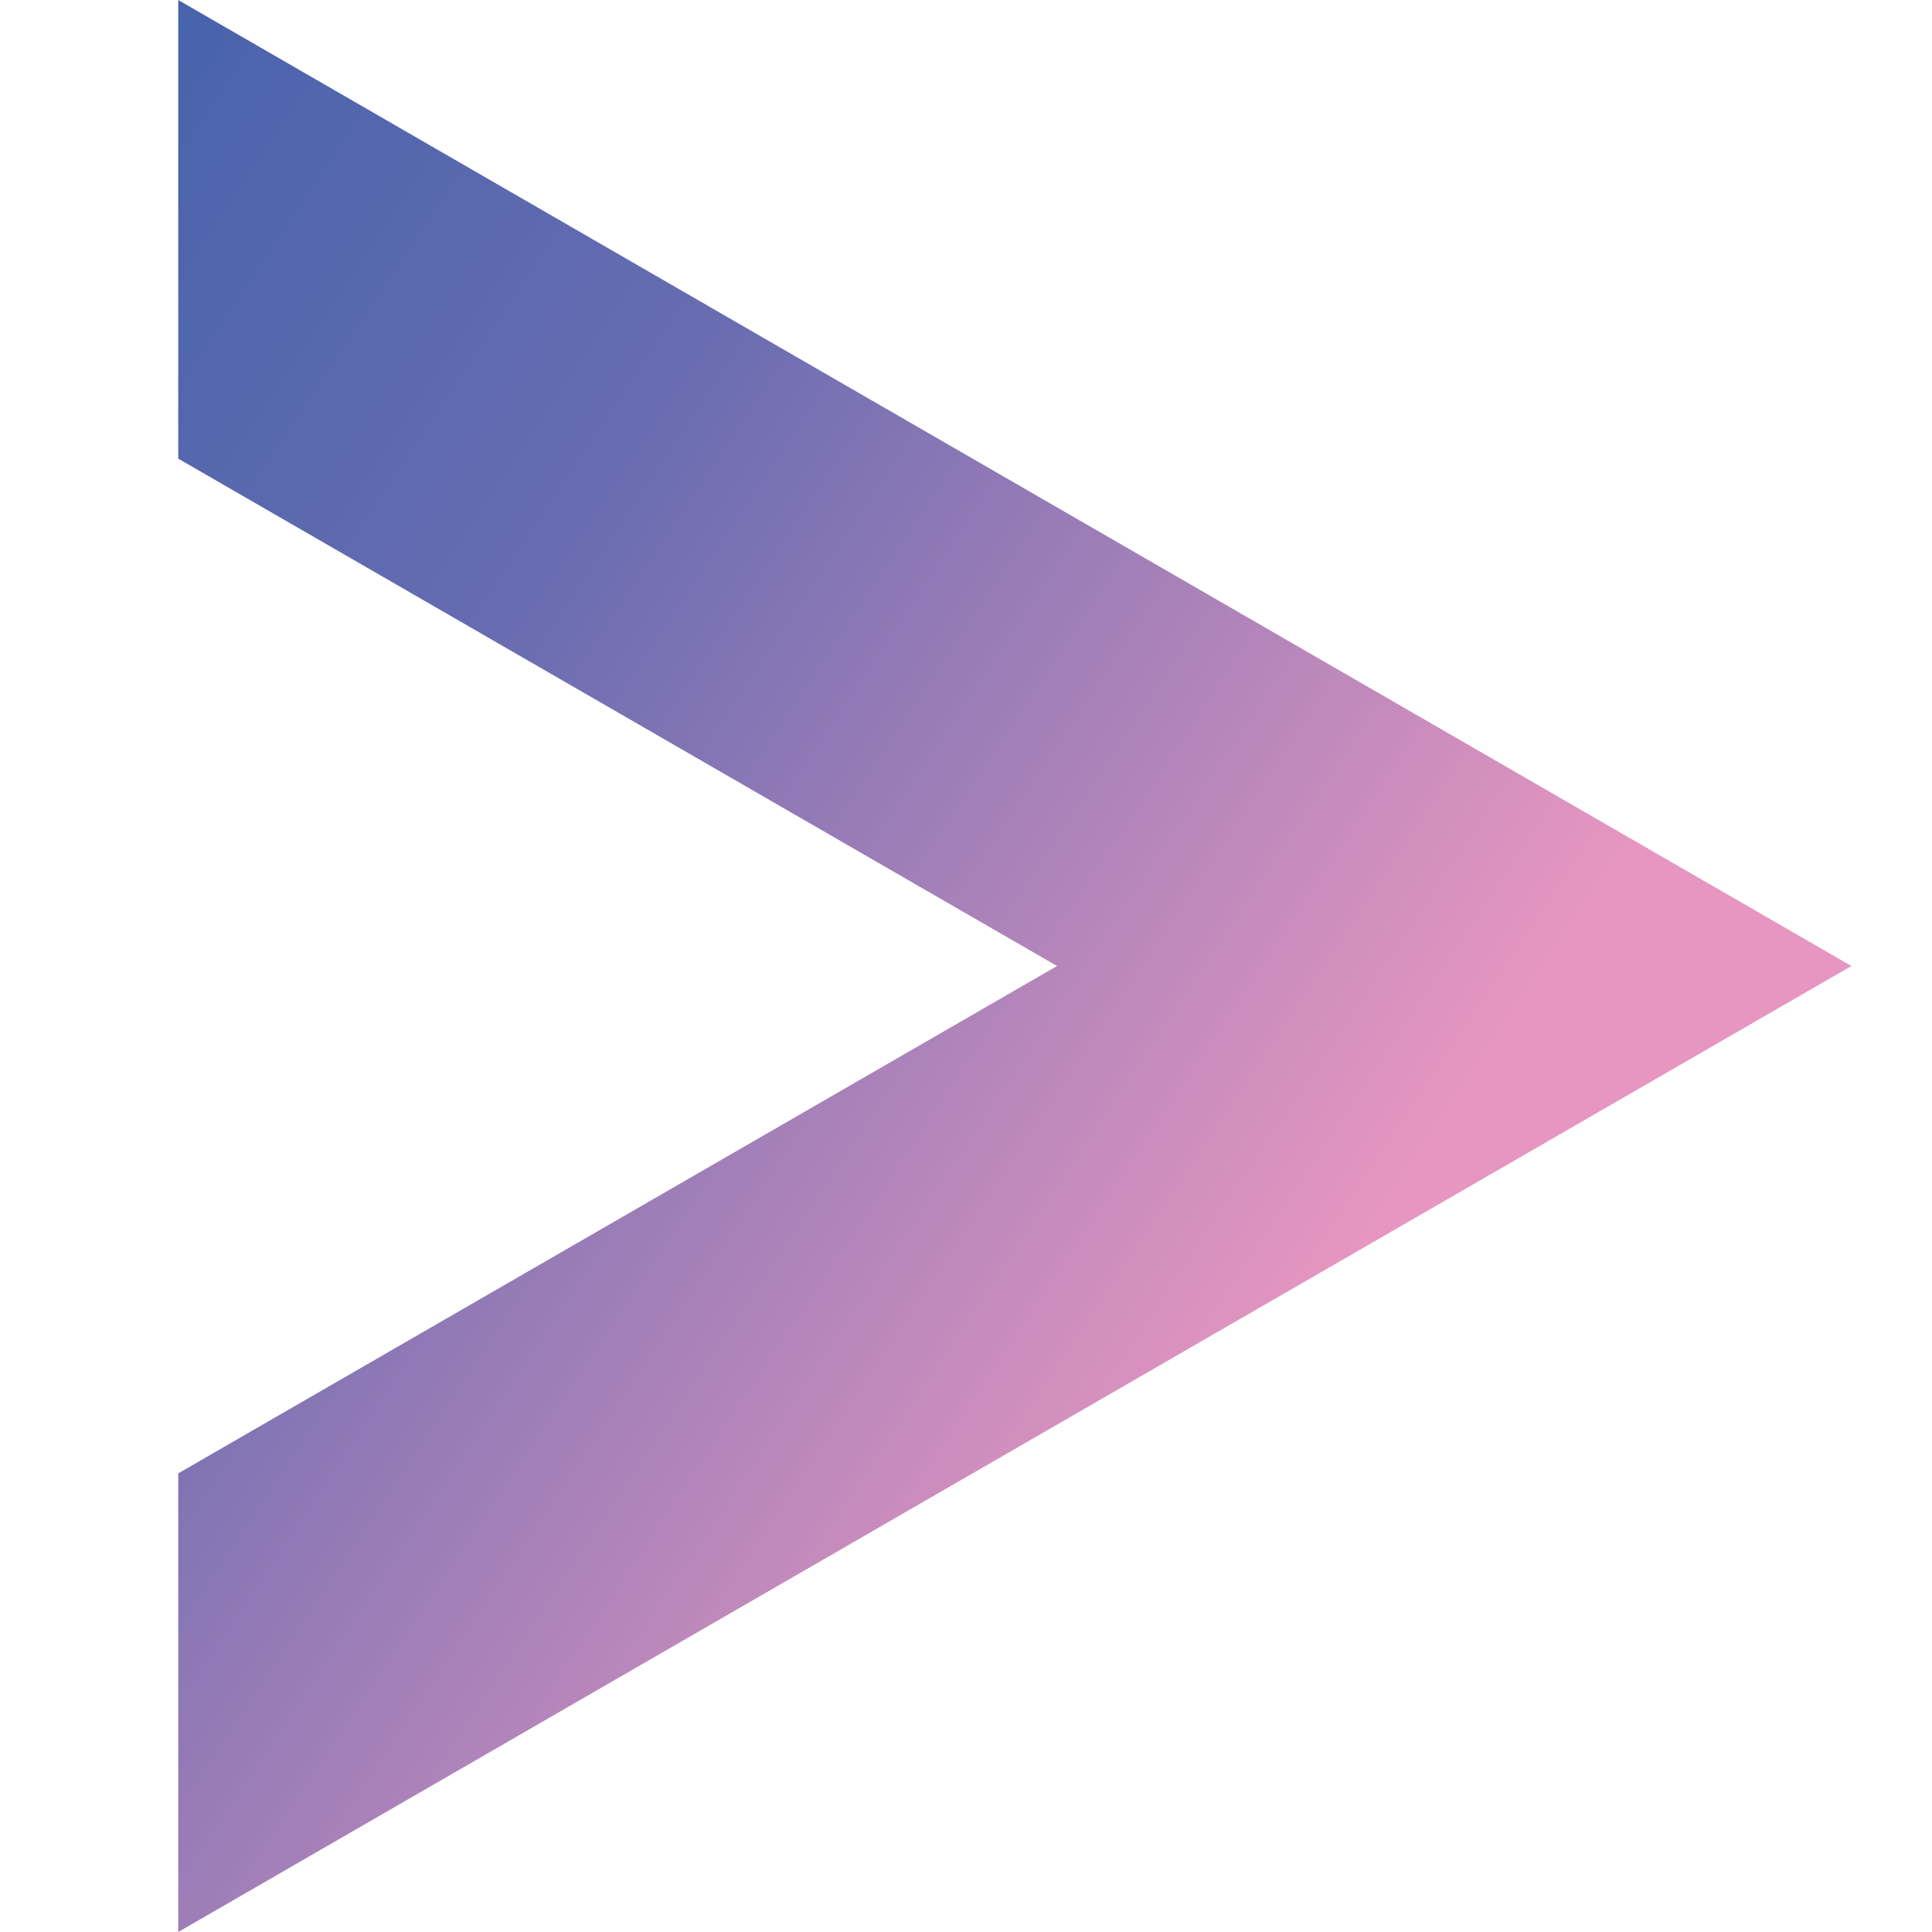
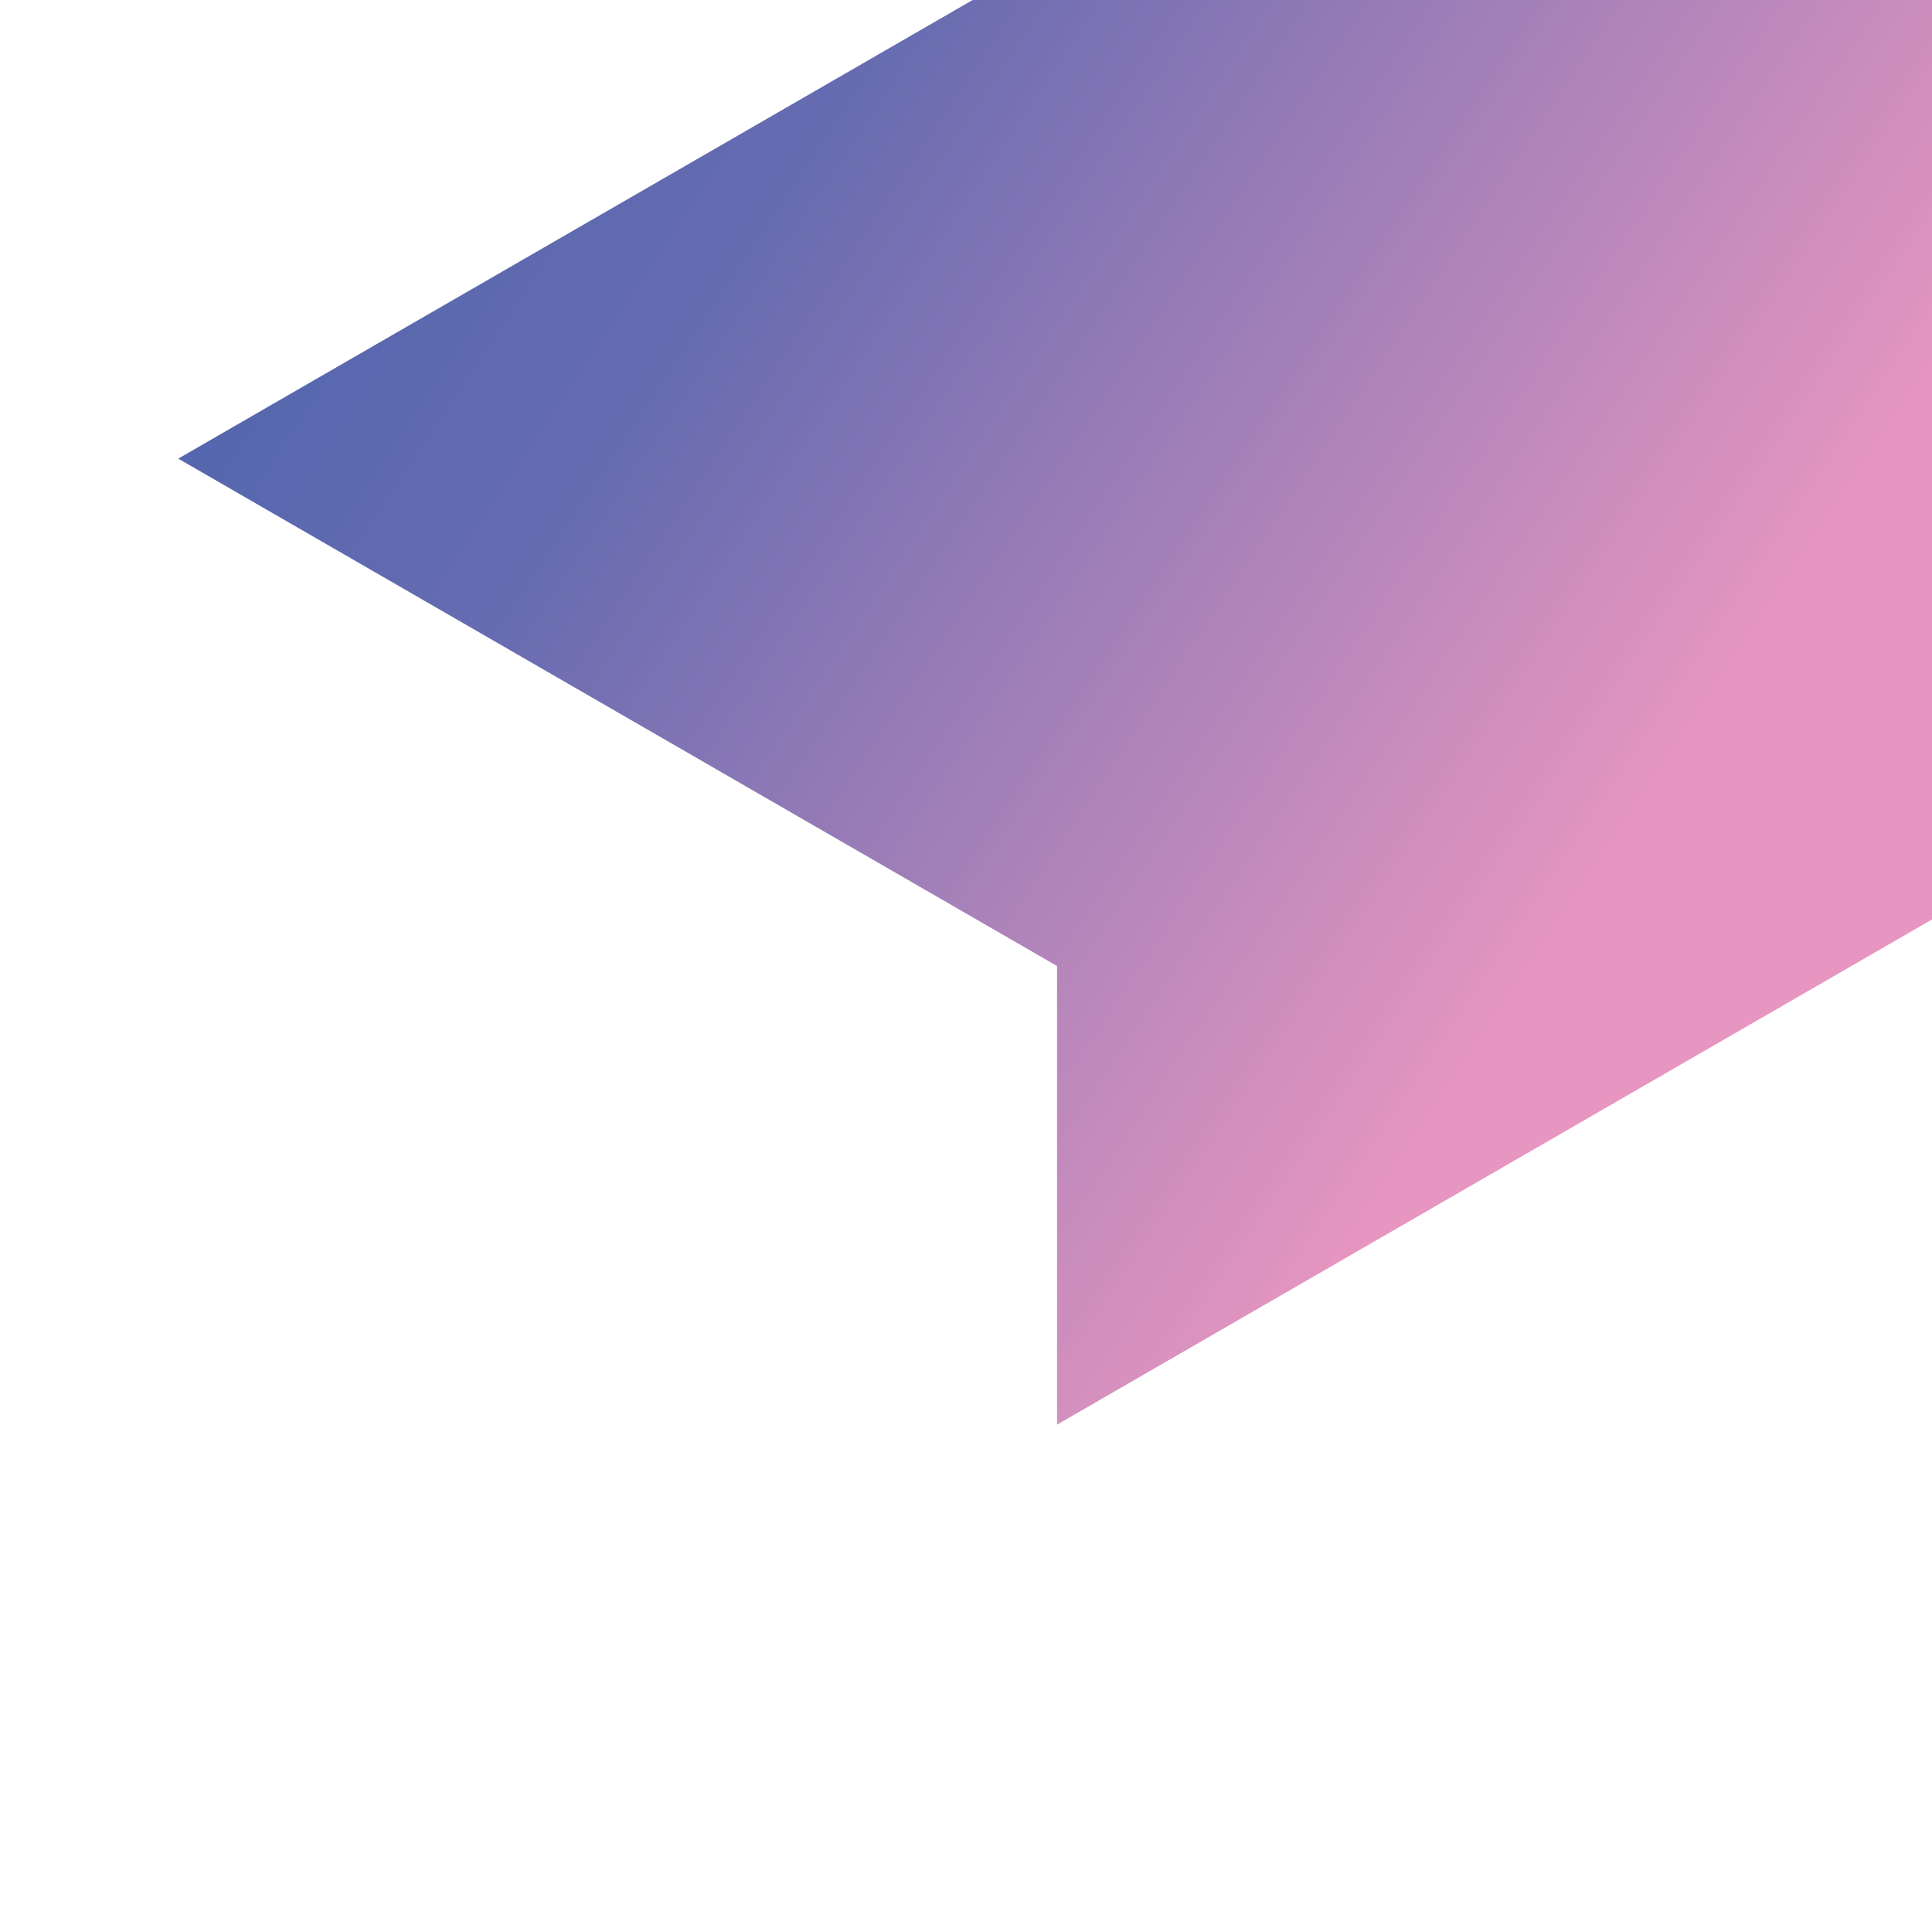
<svg xmlns="http://www.w3.org/2000/svg" width="100%" height="100%" viewBox="0 0 1316 1316" version="1.1" xml:space="preserve" style="fill-rule:evenodd;clip-rule:evenodd;stroke-linejoin:round;stroke-miterlimit:2;">
-   <path d="M121.407,312.399l598.613,345.603l-598.613,345.599l-0,312.399l1139.68,-657.998l-1139.68,-658.002l-0,312.399Z" style="fill:url(#_Linear1);fill-rule:nonzero;" />
+   <path d="M121.407,312.399l598.613,345.603l-0,312.399l1139.68,-657.998l-1139.68,-658.002l-0,312.399Z" style="fill:url(#_Linear1);fill-rule:nonzero;" />
  <defs>
    <linearGradient id="_Linear1" x1="0" y1="0" x2="1" y2="0" gradientUnits="userSpaceOnUse" gradientTransform="matrix(1319.91,923.935,-923.935,1319.91,-533.326,129.794)">
      <stop offset="0" style="stop-color:#245aa6;stop-opacity:1" />
      <stop offset="0.55" style="stop-color:#686cb1;stop-opacity:1" />
      <stop offset="1" style="stop-color:#e696c0;stop-opacity:1" />
      <stop offset="1" style="stop-color:#e696c0;stop-opacity:1" />
    </linearGradient>
  </defs>
</svg>